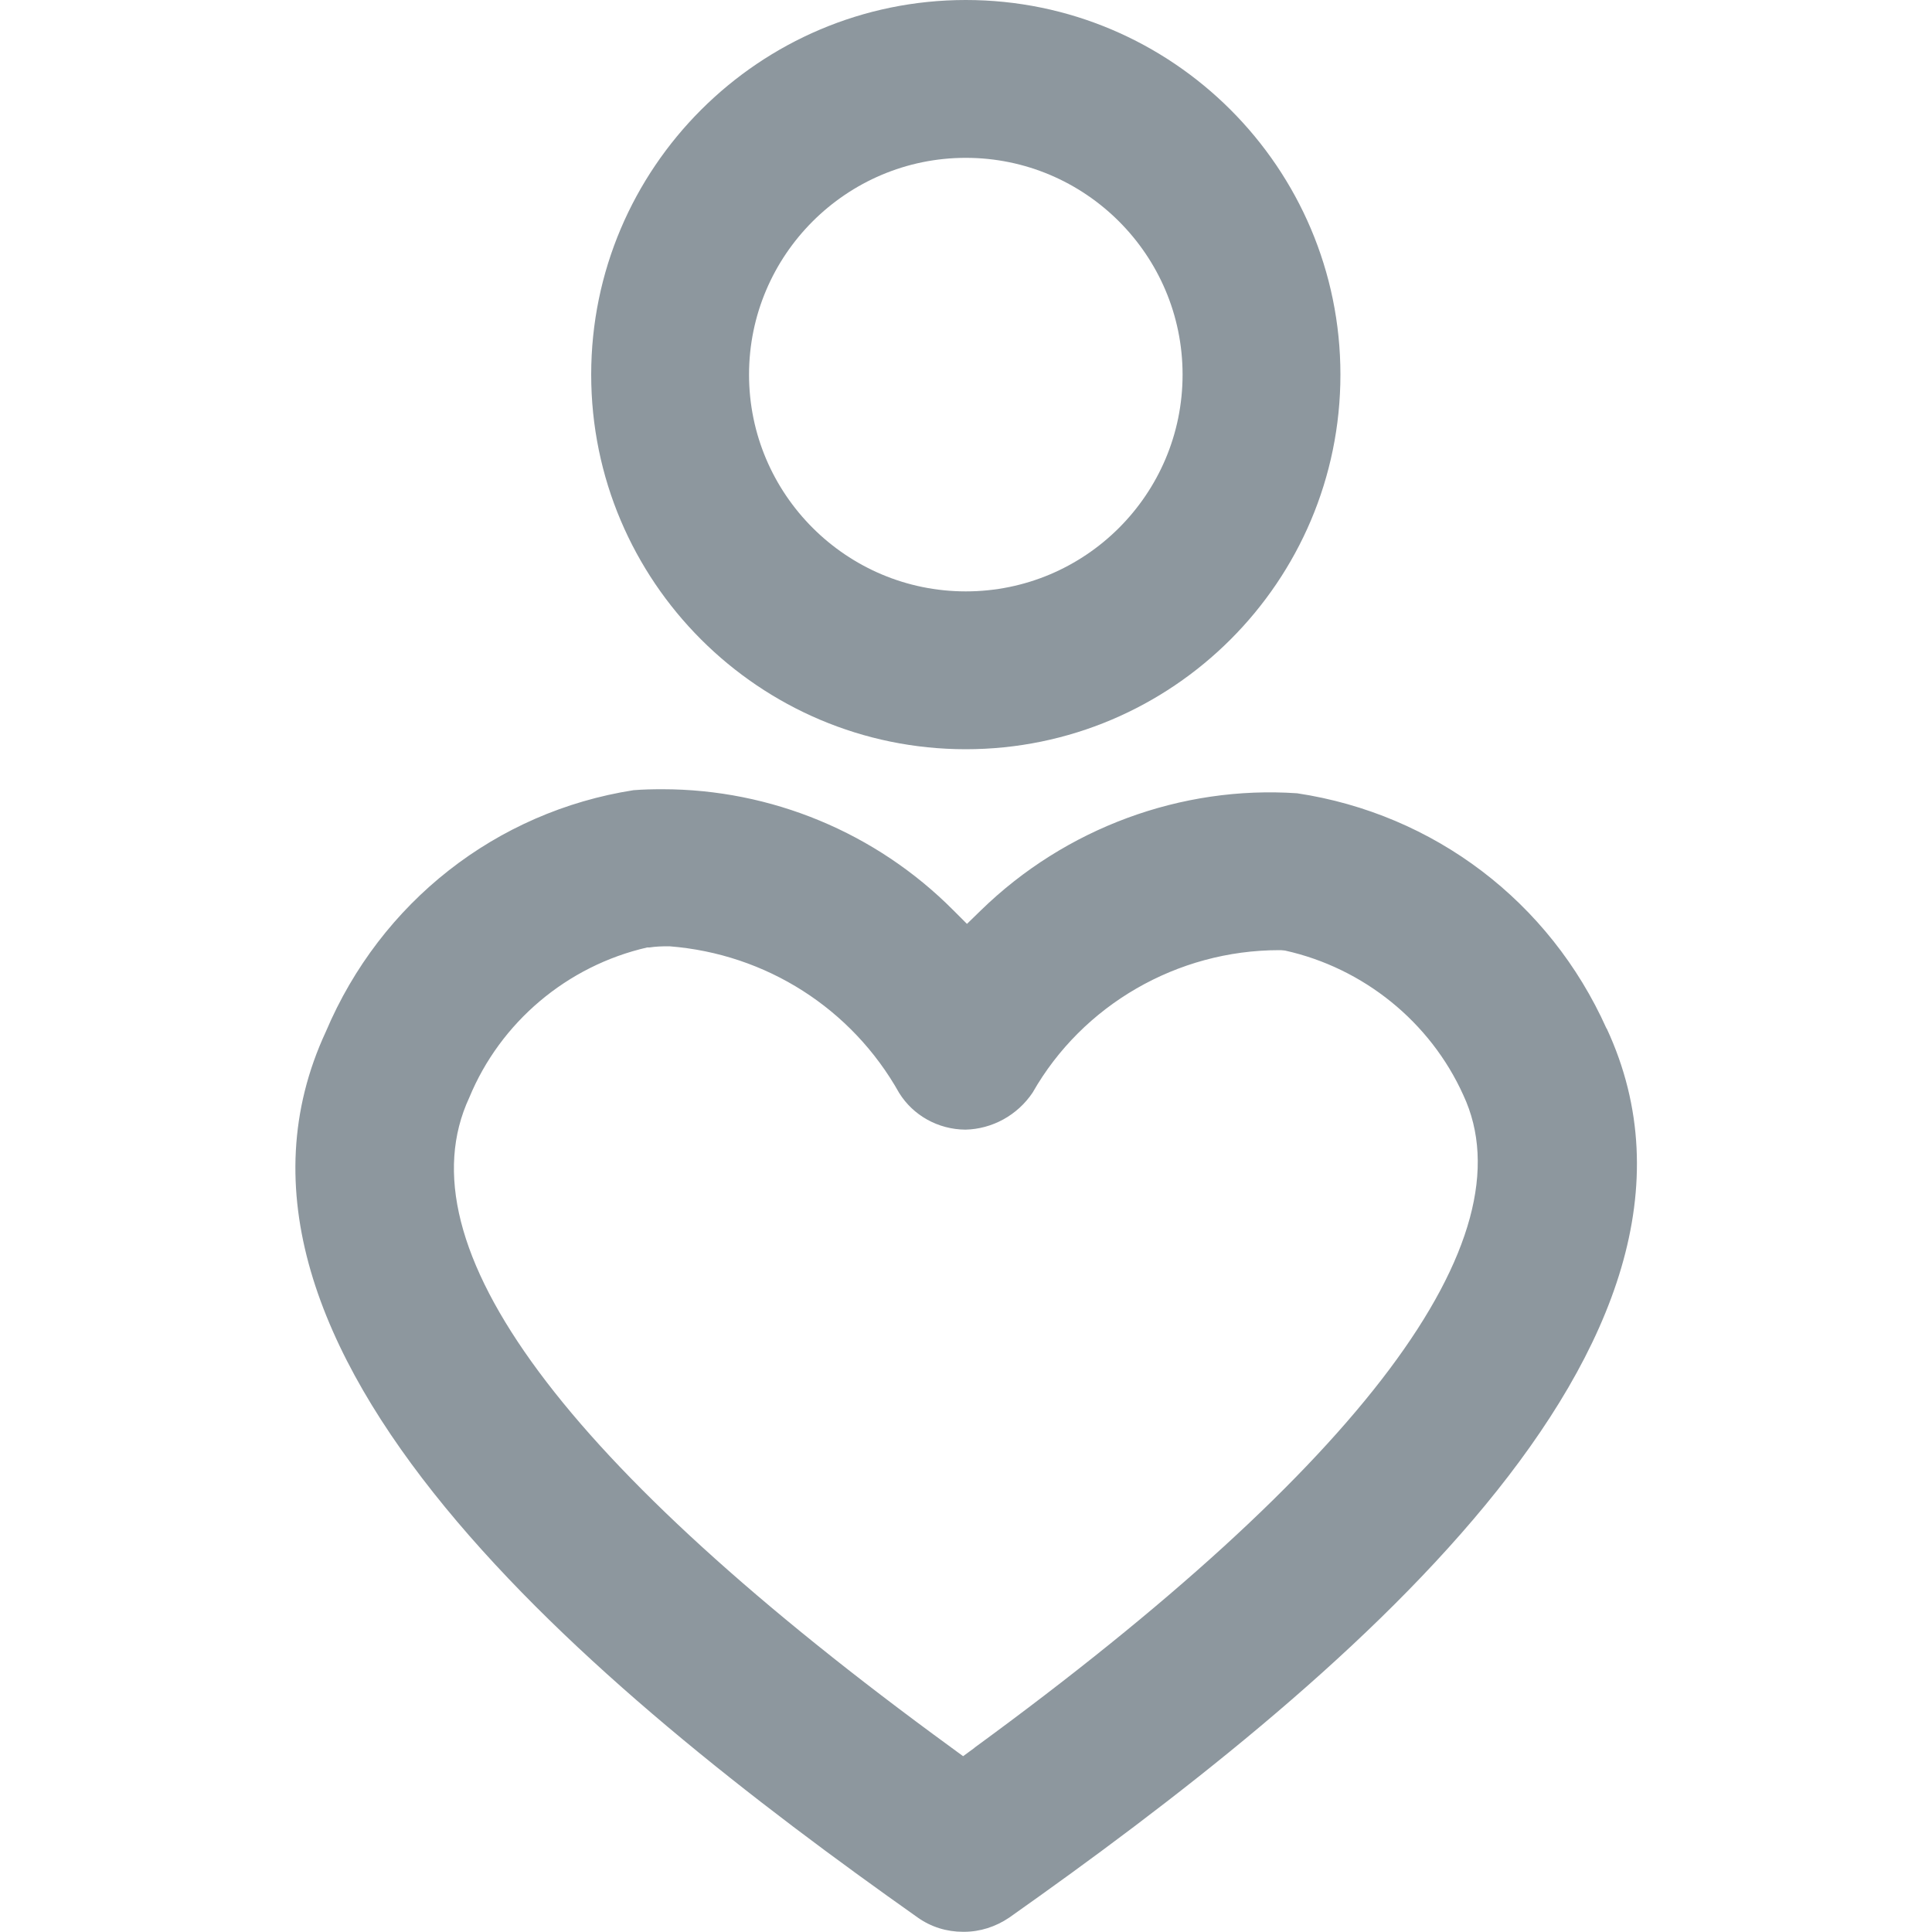
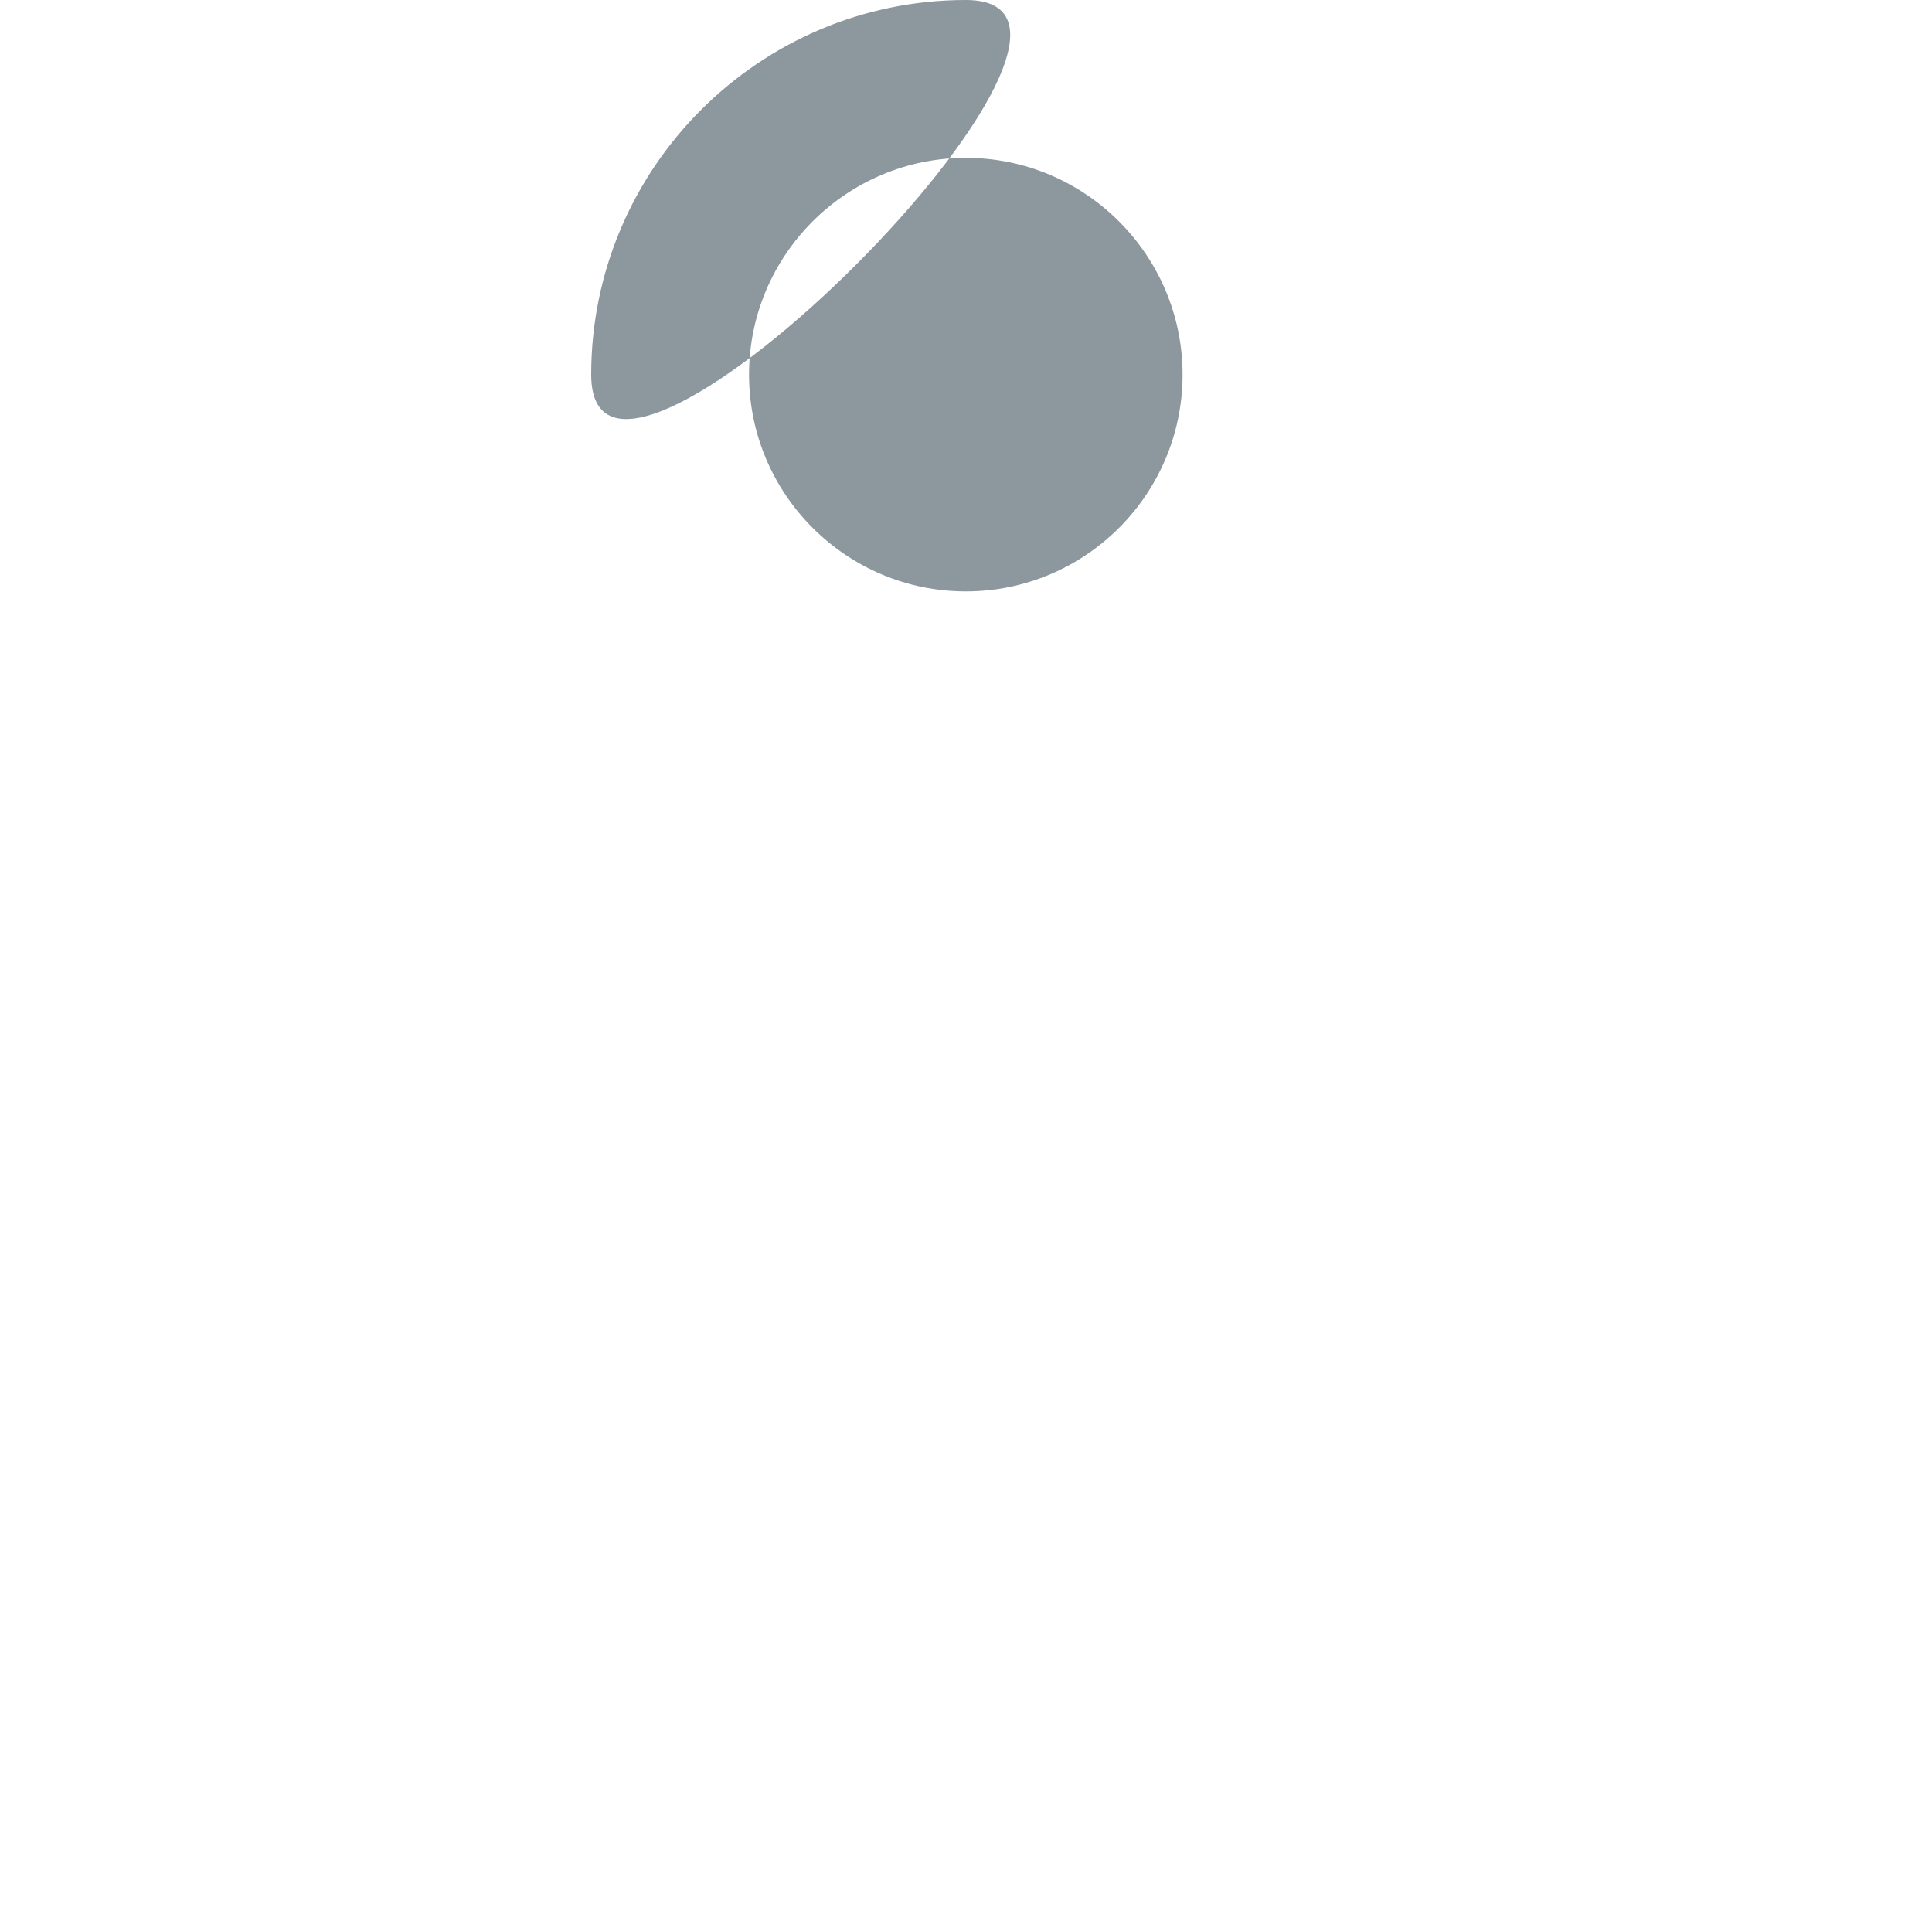
<svg xmlns="http://www.w3.org/2000/svg" id="uuid-bda04a2b-0930-4be9-b336-611cb43c38ef" data-name="Layer 1" viewBox="0 0 100 100">
  <g id="uuid-de3d8361-4492-4bac-b9a1-aed427df7d94" data-name="essential-wellbeing">
-     <path d="M83.15,53.23c-2.94-6.56-8.92-11.1-16.01-12.17-6-.41-12,1.8-16.37,6.06l-.72.7-.71-.71c-4-4.02-9.43-6.26-15.06-6.26-.49,0-.99.01-1.49.05-7.1,1.11-13.08,5.79-15.92,12.49-7.61,16.36,13.84,34,30.63,45.86.69.49,1.5.74,2.35.74h.04c.84,0,1.64-.26,2.34-.73,16.92-11.94,38.53-29.7,30.93-46.03ZM50.45,90.46l-.6.44-.6-.44c-20.12-14.67-28.52-26-24.96-33.65,1.61-3.9,5.06-6.82,9.21-7.77h.12c.32-.05.64-.06.96-.06h.07c5,.39,9.44,3.22,11.89,7.59.72,1.16,2.01,1.89,3.43,1.9,1.38-.03,2.69-.74,3.48-1.92,2.58-4.53,7.48-7.37,12.76-7.37h.09l.21.02c4.06.9,7.52,3.69,9.23,7.48,3.49,7.46-5.26,19.14-25.3,33.78Z" style="fill: #8d979e;" />
-     <path d="M49.99,0c-10.68,0-19.39,8.69-19.39,19.39s8.7,19.39,19.39,19.39,19.39-8.69,19.39-19.39S60.68,0,49.99,0ZM49.99,30.61c-6.18,0-11.22-5.03-11.22-11.22s5.04-11.22,11.22-11.22,11.22,5.03,11.22,11.22-5.03,11.22-11.22,11.22Z" style="fill: #8d979e;" />
+     <path d="M49.99,0c-10.68,0-19.39,8.69-19.39,19.39S60.68,0,49.99,0ZM49.99,30.61c-6.18,0-11.22-5.03-11.22-11.22s5.04-11.22,11.22-11.22,11.22,5.03,11.22,11.22-5.03,11.22-11.22,11.22Z" style="fill: #8d979e;" />
  </g>
</svg>